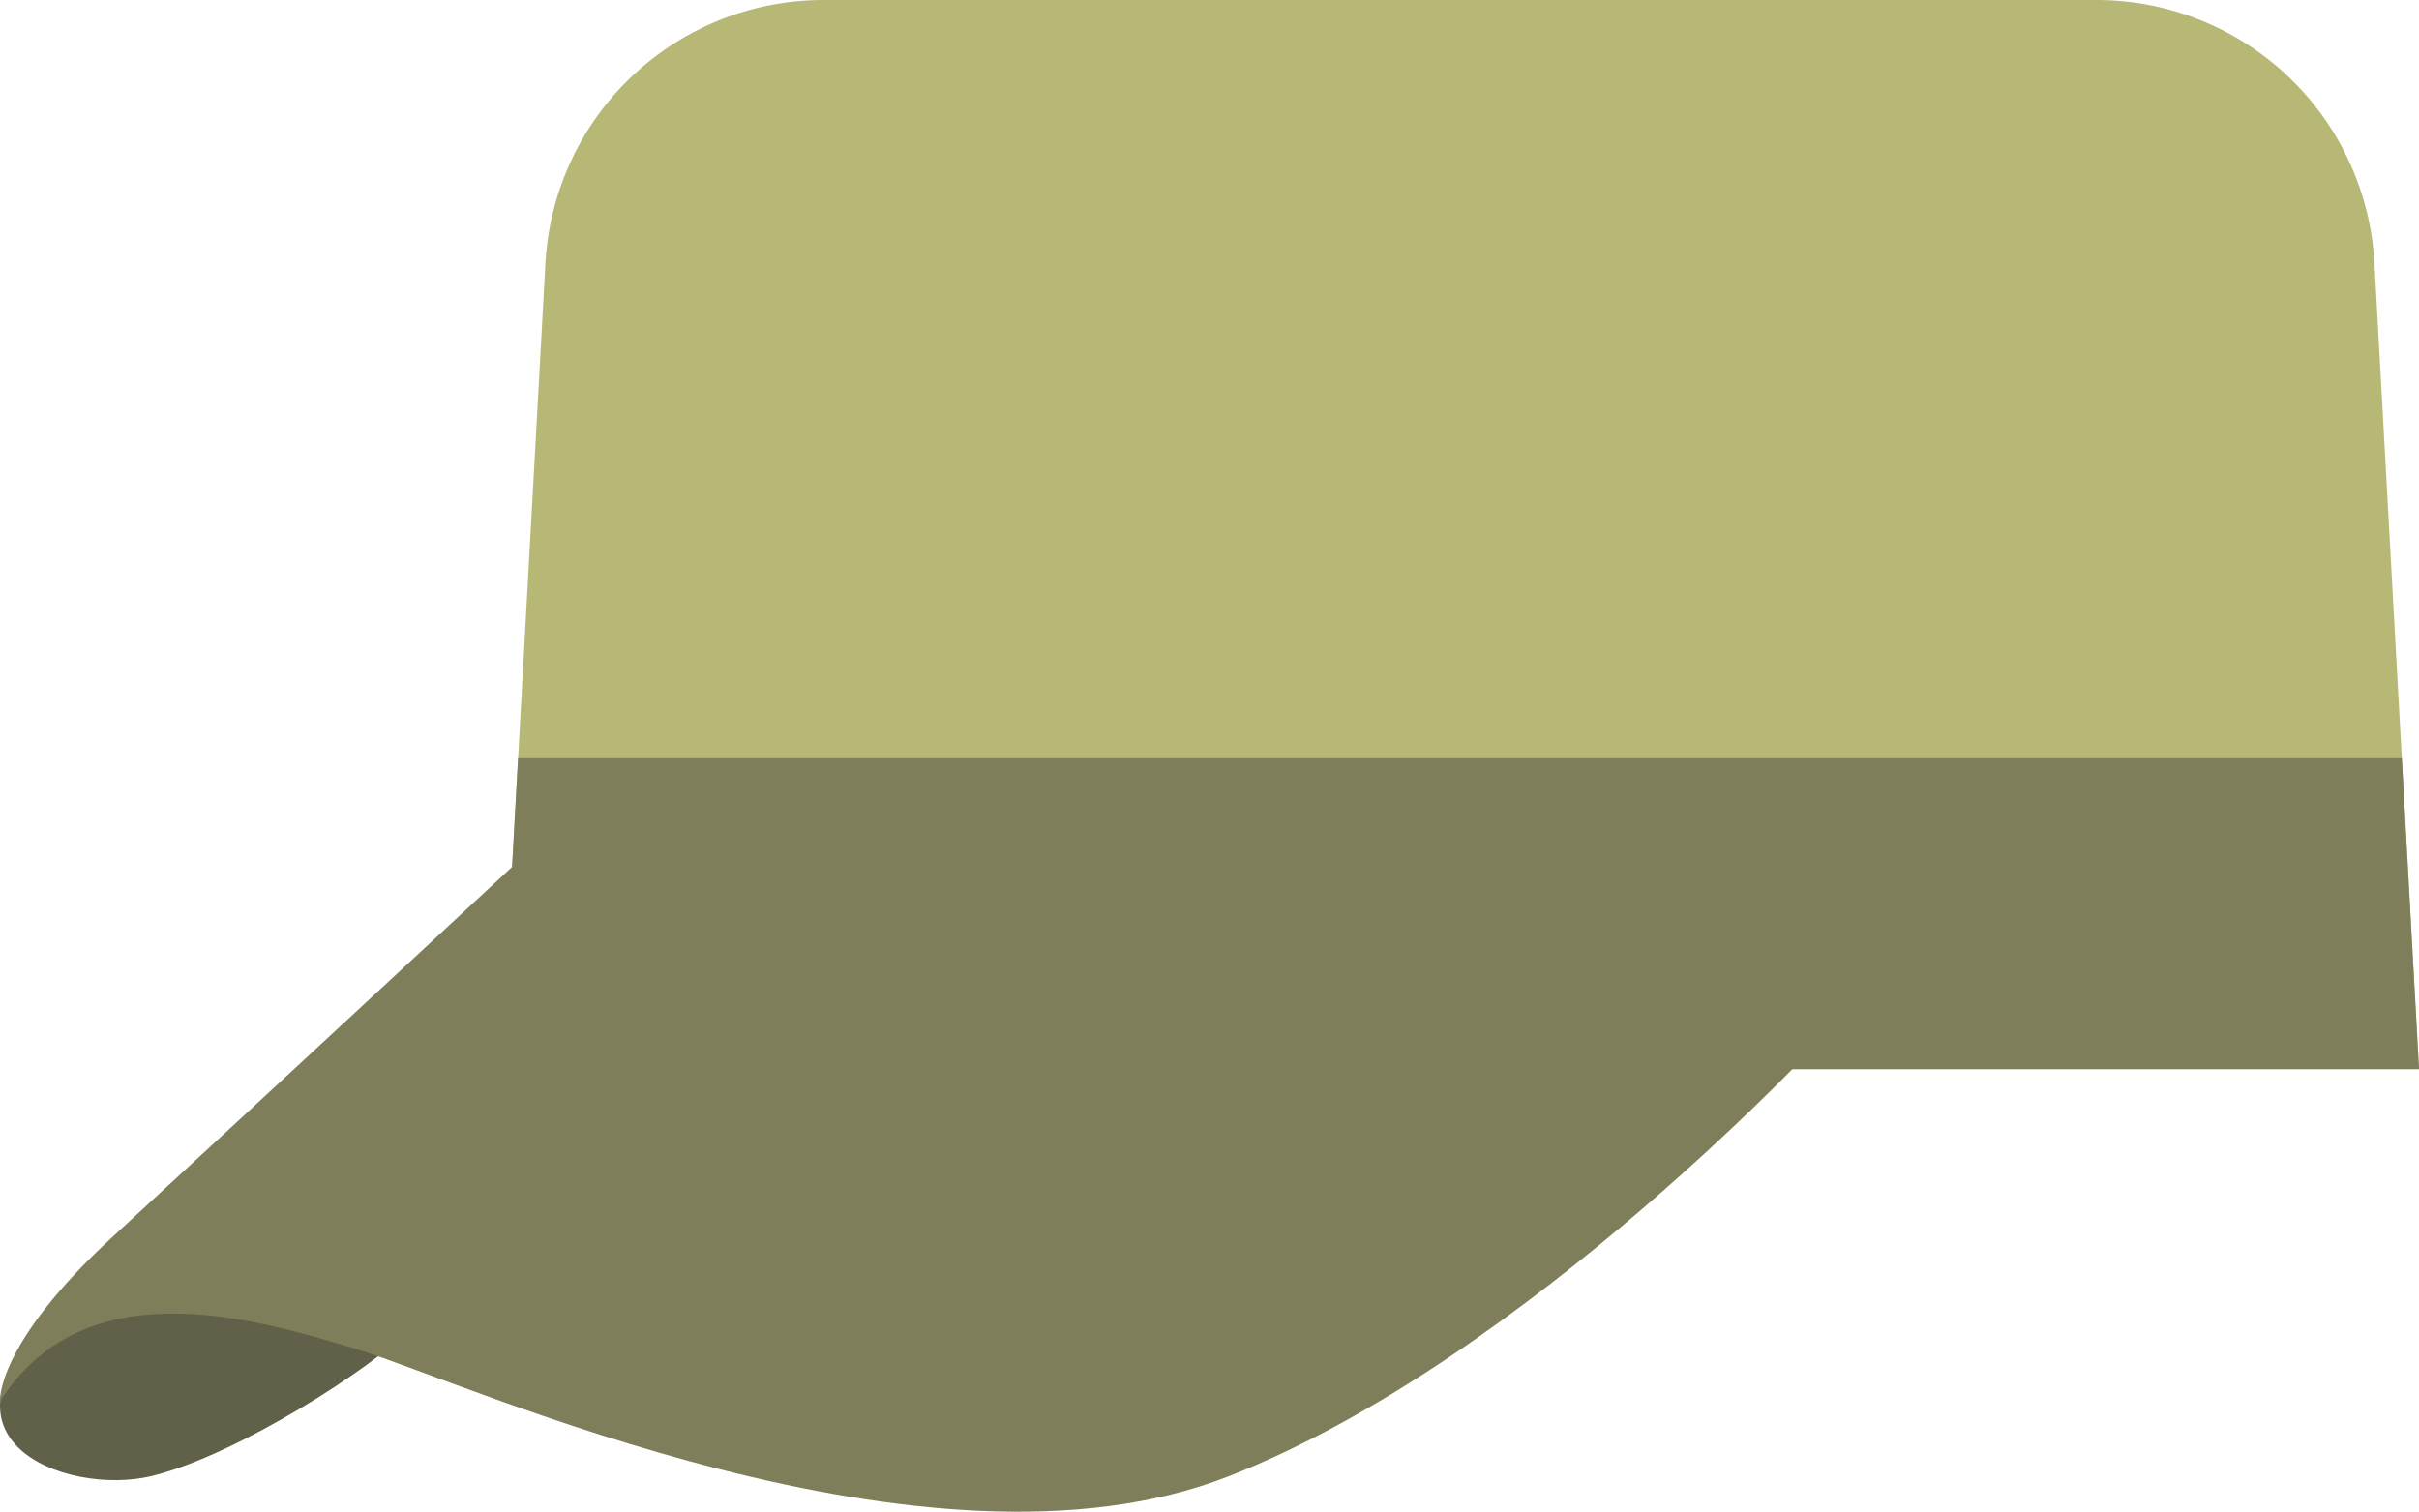
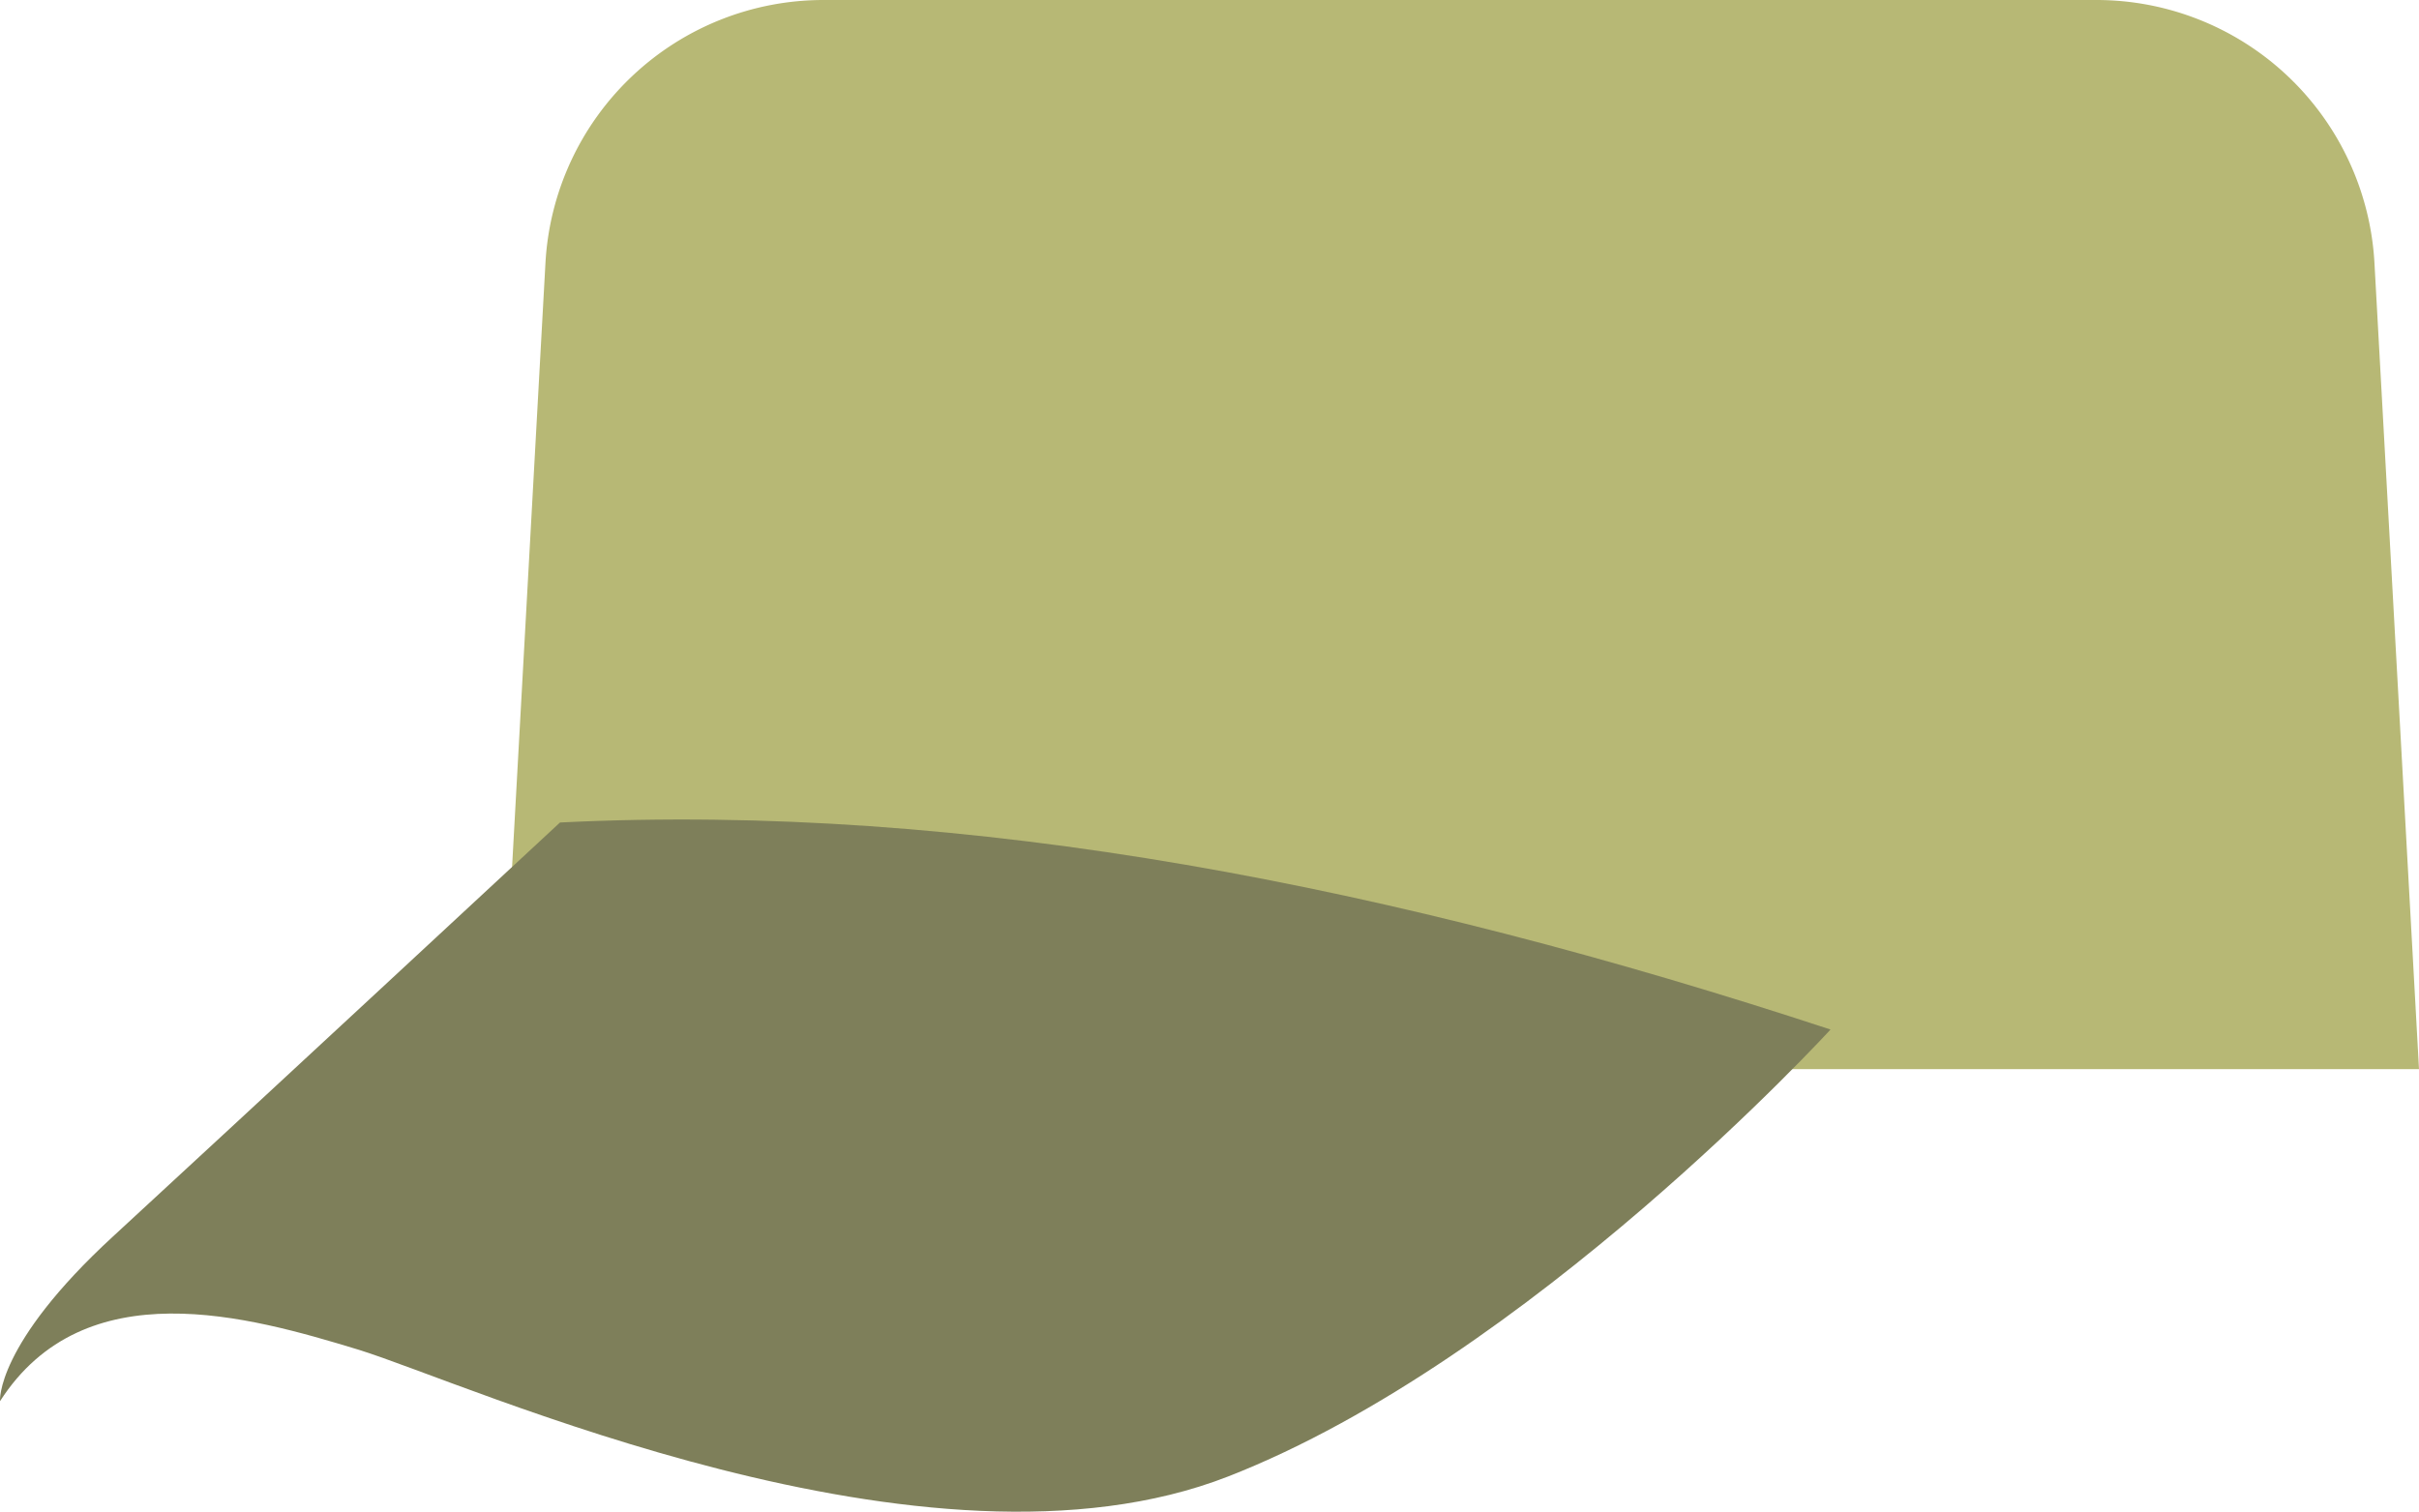
<svg xmlns="http://www.w3.org/2000/svg" viewBox="0 0 358.627 224.169">
  <g data-name="图层 2">
    <g data-name="图层 1">
-       <path d="M60.175,197.556c-4.535,4.921-24.811,18.168-37.63,21.307S-13.3,213.238,9.987,192.832,60.175,197.556,60.175,197.556Z" style="fill:#606148">
-      </path>
      <path d="M358.627,158.537H74.261L80.866,39.009A41.287,41.287,0,0,1,122.09,0H310.8a41.287,41.287,0,0,1,41.224,39.009Z" style="fill:#b7b875">
     </path>
-       <polygon points="76.808 112.44 74.261 158.537 358.627 158.537 356.08 112.44 76.808 112.44" style="fill:#7e7f5a">
-      </polygon>
      <path d="M0,207.781c12.557-19.534,36.974-12.558,53.02-7.674s84.413,36.277,129.062,18.836,89.3-66.275,89.3-66.275c-64.573-21.245-127.72-33.7-188.36-30.7,0,0-48.834,45.346-66.275,61.392S0,207.781,0,207.781Z" style="fill:#7e7f5a">
     </path>
    </g>
  </g>
</svg>